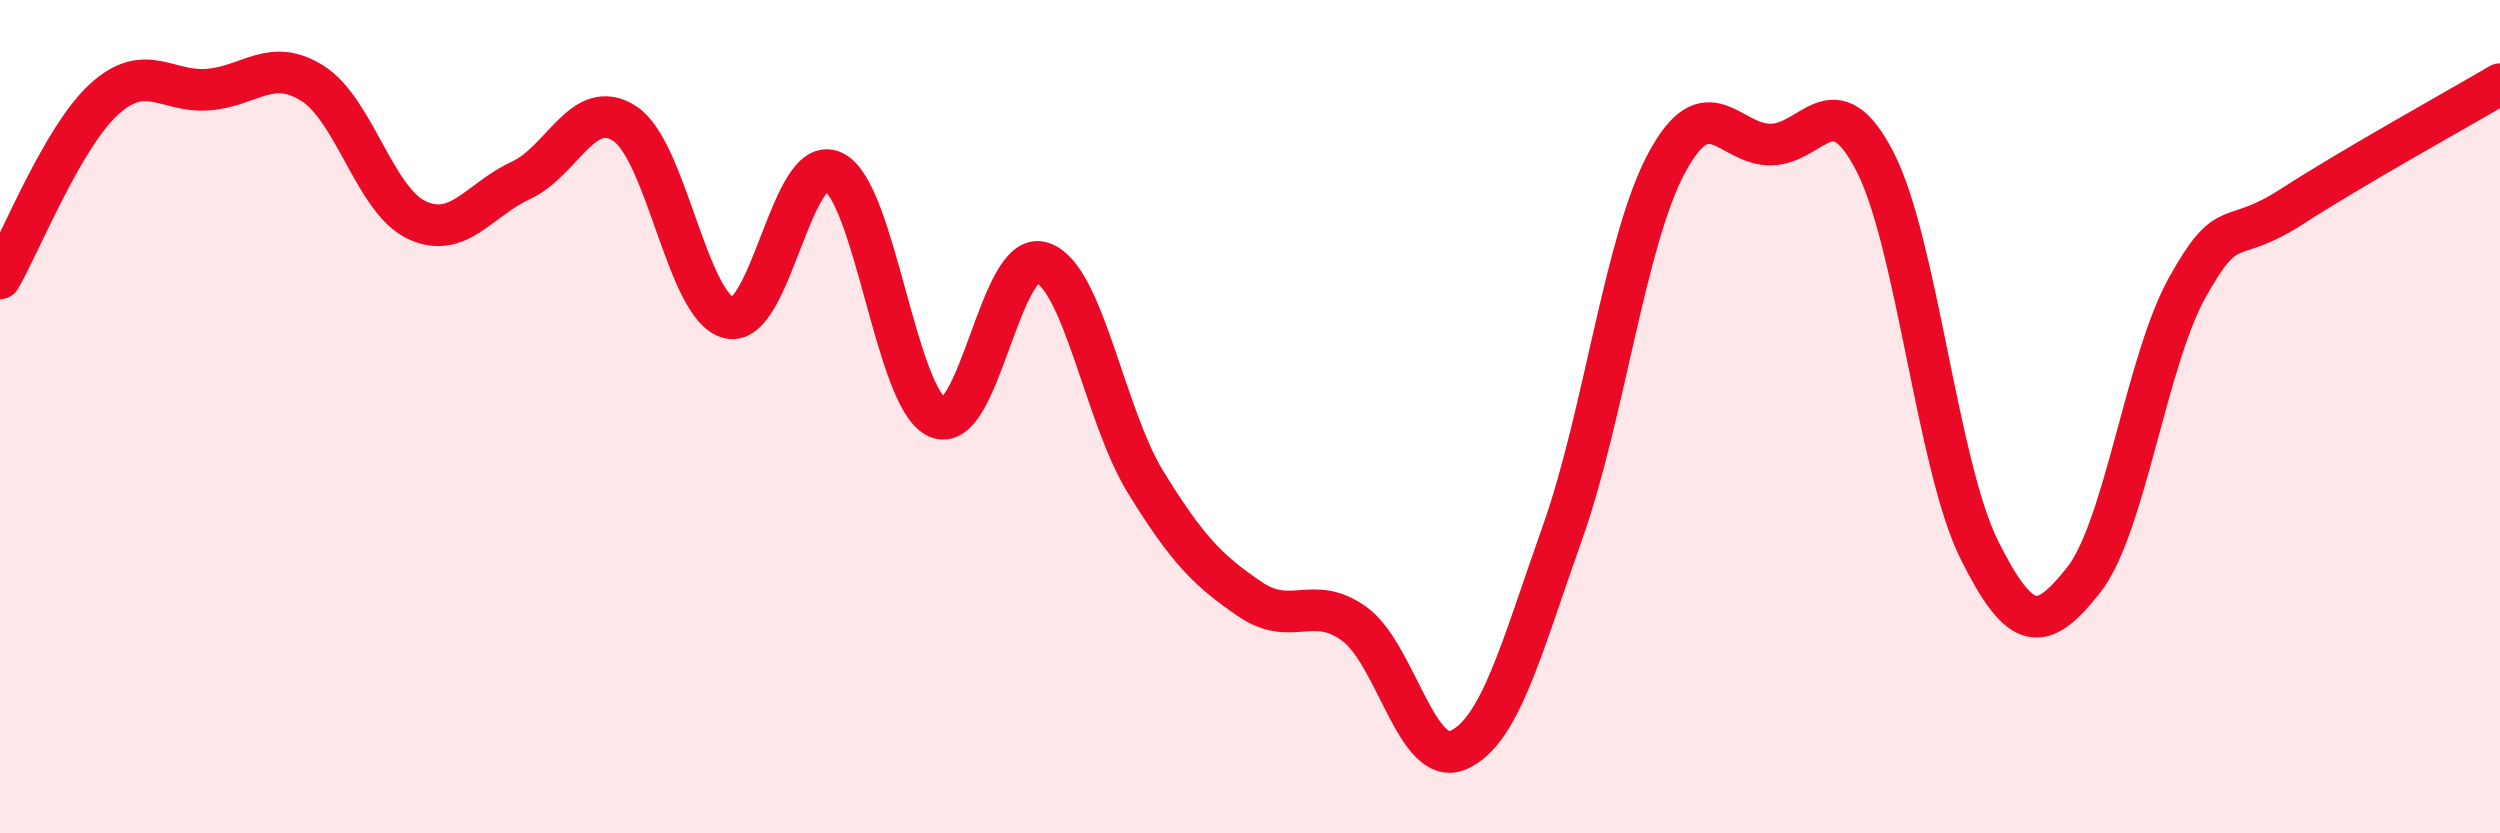
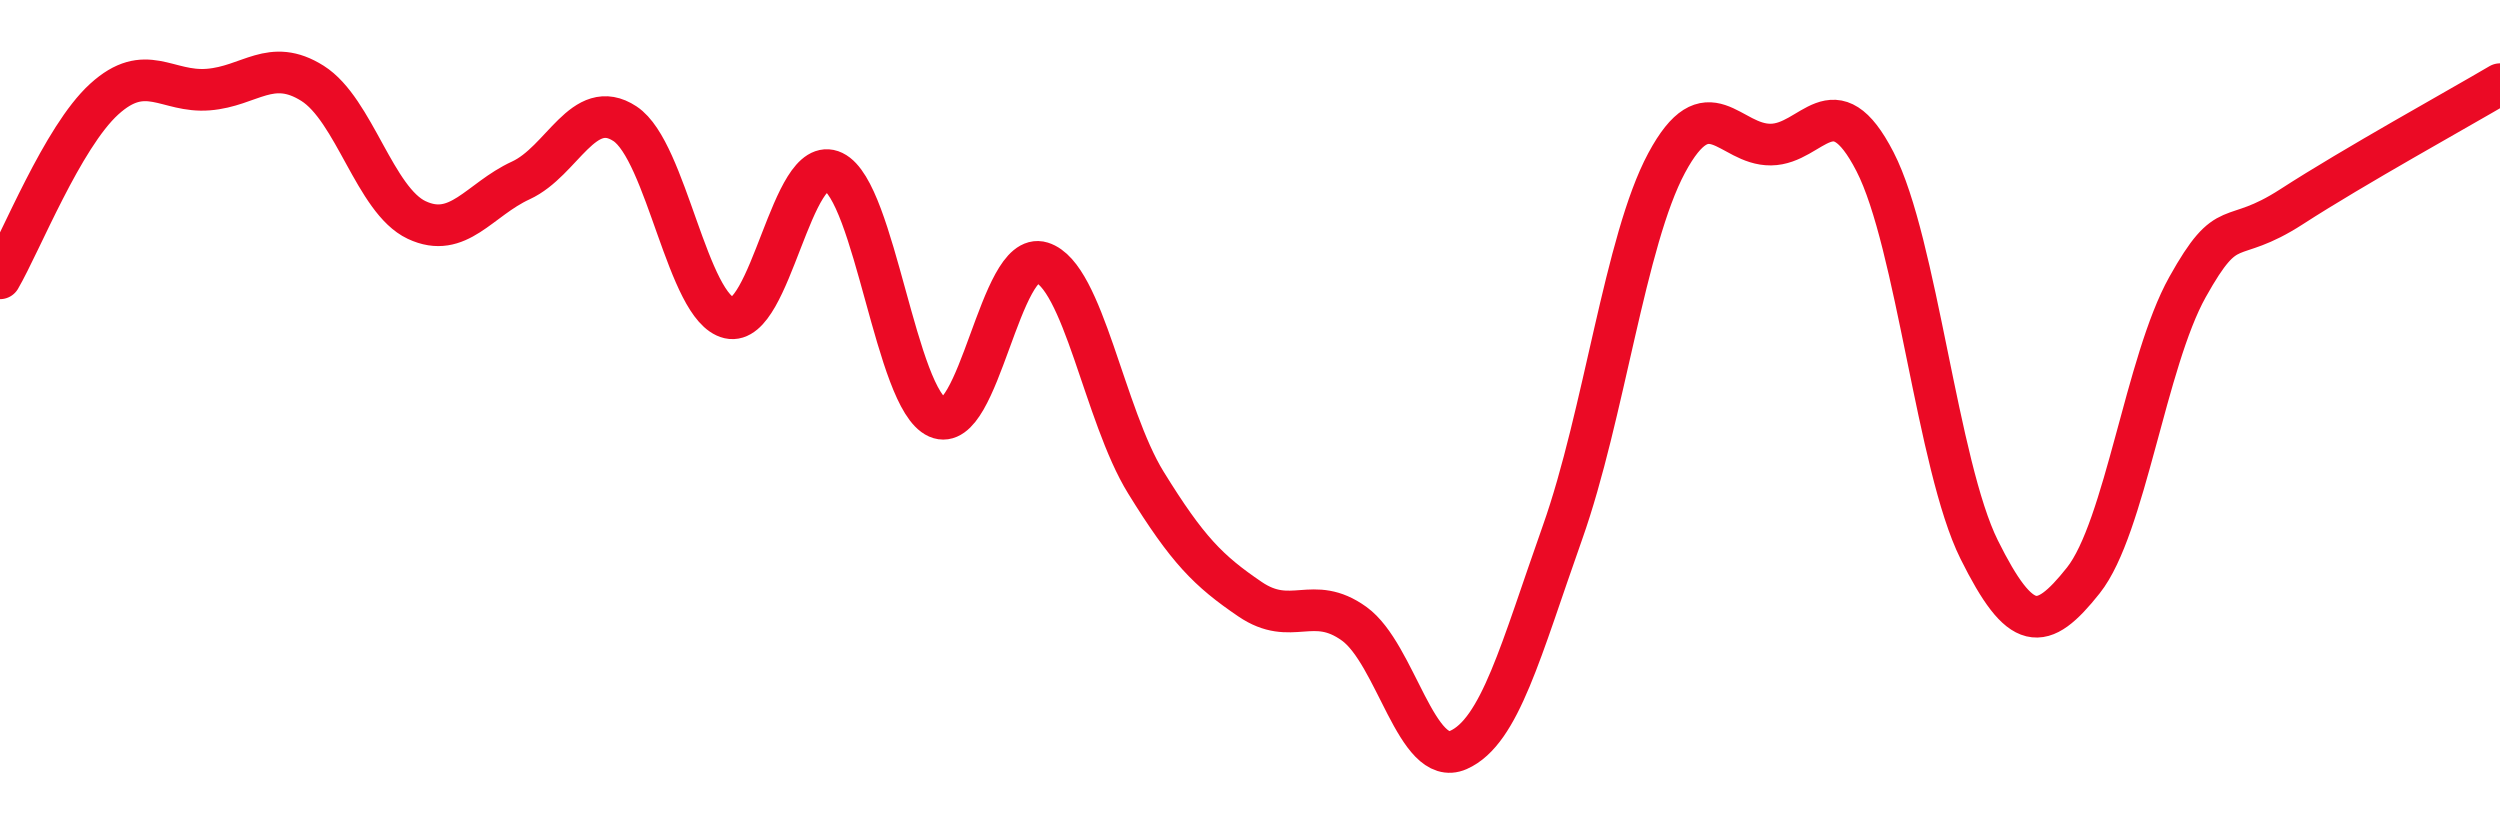
<svg xmlns="http://www.w3.org/2000/svg" width="60" height="20" viewBox="0 0 60 20">
-   <path d="M 0,6.68 C 0.5,5.82 1.5,3.29 2.5,2.38 C 3.5,1.47 4,2.23 5,2.15 C 6,2.07 6.5,1.37 7.5,2 C 8.5,2.63 9,4.81 10,5.28 C 11,5.75 11.5,4.79 12.5,4.33 C 13.5,3.87 14,2.31 15,2.97 C 16,3.63 16.5,7.4 17.5,7.63 C 18.5,7.86 19,3.64 20,4.12 C 21,4.6 21.5,9.58 22.5,10.02 C 23.5,10.46 24,5.99 25,6.3 C 26,6.61 26.5,9.96 27.5,11.58 C 28.5,13.2 29,13.7 30,14.38 C 31,15.06 31.5,14.25 32.5,14.97 C 33.5,15.69 34,18.44 35,18 C 36,17.56 36.5,15.6 37.5,12.78 C 38.5,9.96 39,5.77 40,3.91 C 41,2.05 41.5,3.48 42.5,3.47 C 43.5,3.46 44,1.94 45,3.88 C 46,5.82 46.5,11.18 47.5,13.19 C 48.5,15.2 49,15.19 50,13.93 C 51,12.67 51.5,8.68 52.5,6.89 C 53.5,5.1 53.5,5.93 55,4.96 C 56.5,3.99 59,2.61 60,2.02L60 20L0 20Z" fill="#EB0A25" opacity="0.1" stroke-linecap="round" stroke-linejoin="round" />
  <path d="M 0,6.68 C 0.5,5.82 1.5,3.29 2.5,2.38 C 3.5,1.47 4,2.23 5,2.15 C 6,2.07 6.5,1.37 7.5,2 C 8.5,2.63 9,4.81 10,5.28 C 11,5.75 11.5,4.79 12.5,4.33 C 13.5,3.87 14,2.31 15,2.97 C 16,3.63 16.5,7.4 17.5,7.63 C 18.5,7.86 19,3.64 20,4.12 C 21,4.6 21.5,9.58 22.5,10.02 C 23.5,10.46 24,5.99 25,6.3 C 26,6.61 26.5,9.96 27.5,11.58 C 28.5,13.2 29,13.7 30,14.38 C 31,15.06 31.5,14.25 32.5,14.97 C 33.5,15.69 34,18.44 35,18 C 36,17.56 36.5,15.6 37.5,12.78 C 38.5,9.96 39,5.77 40,3.91 C 41,2.05 41.5,3.48 42.5,3.47 C 43.5,3.46 44,1.94 45,3.88 C 46,5.82 46.5,11.18 47.5,13.19 C 48.5,15.2 49,15.19 50,13.93 C 51,12.67 51.5,8.68 52.5,6.89 C 53.5,5.1 53.5,5.93 55,4.96 C 56.5,3.99 59,2.61 60,2.02" stroke="#EB0A25" stroke-width="1" fill="none" stroke-linecap="round" stroke-linejoin="round" />
</svg>